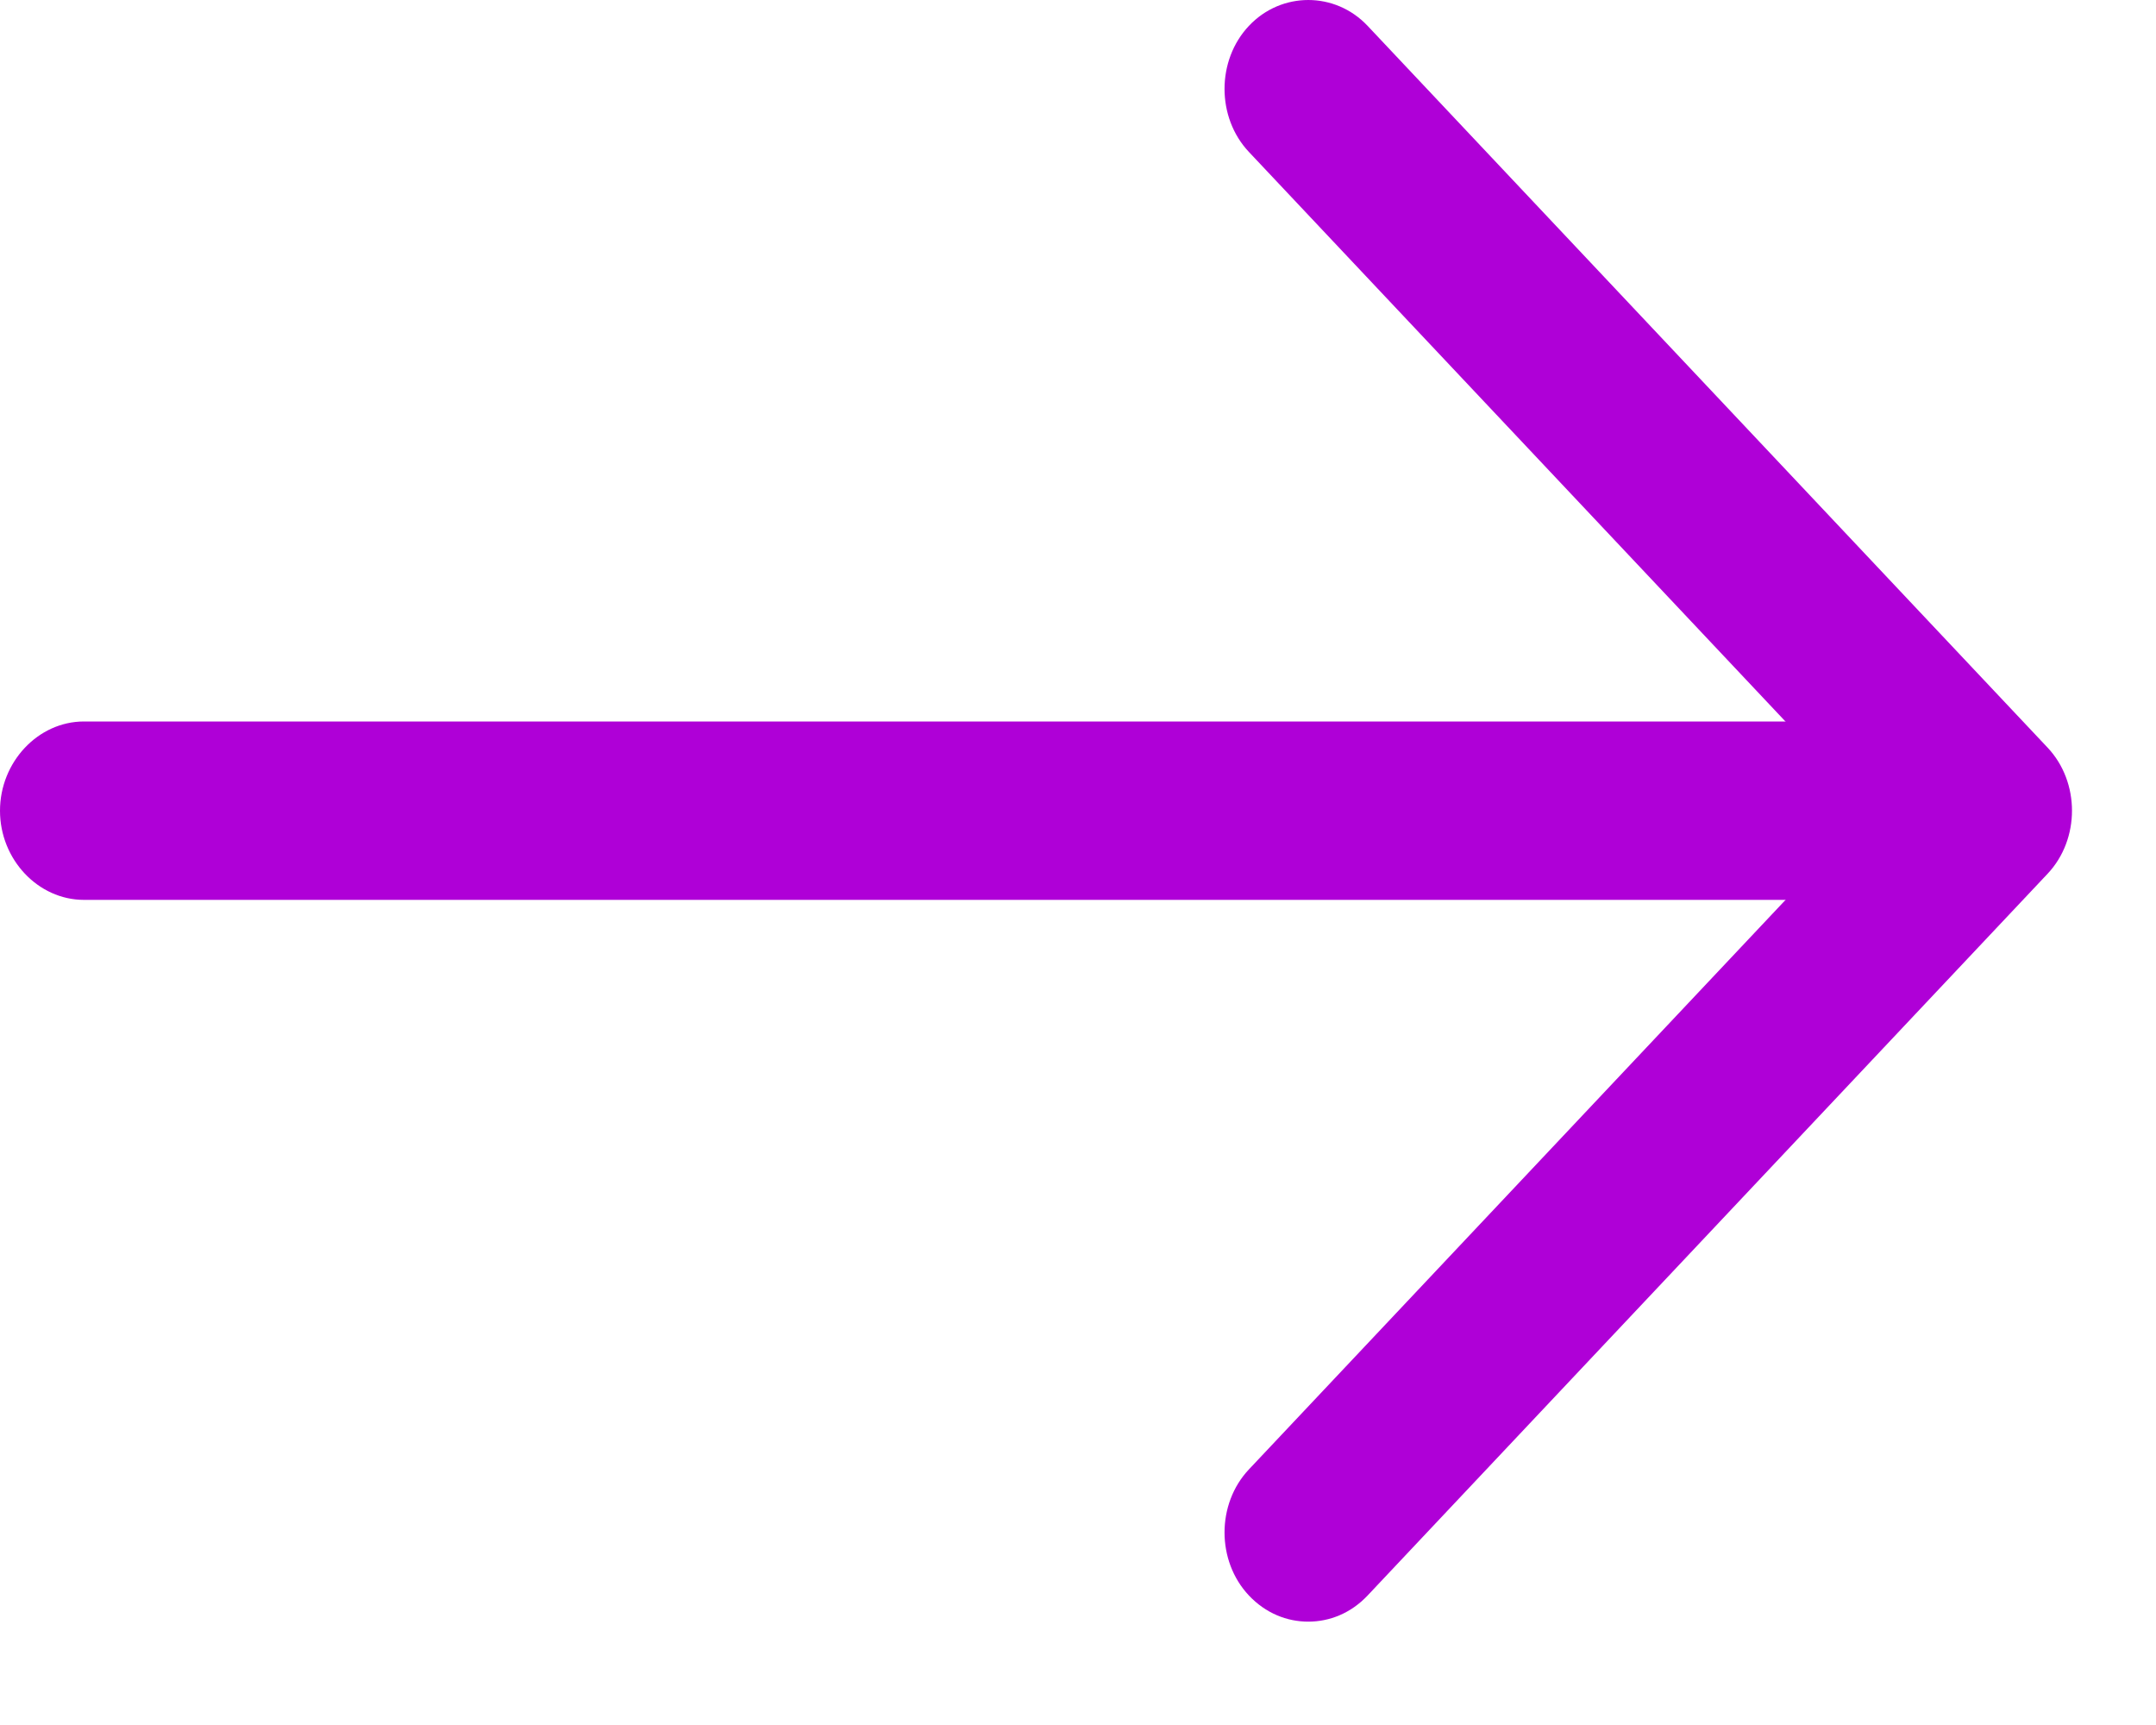
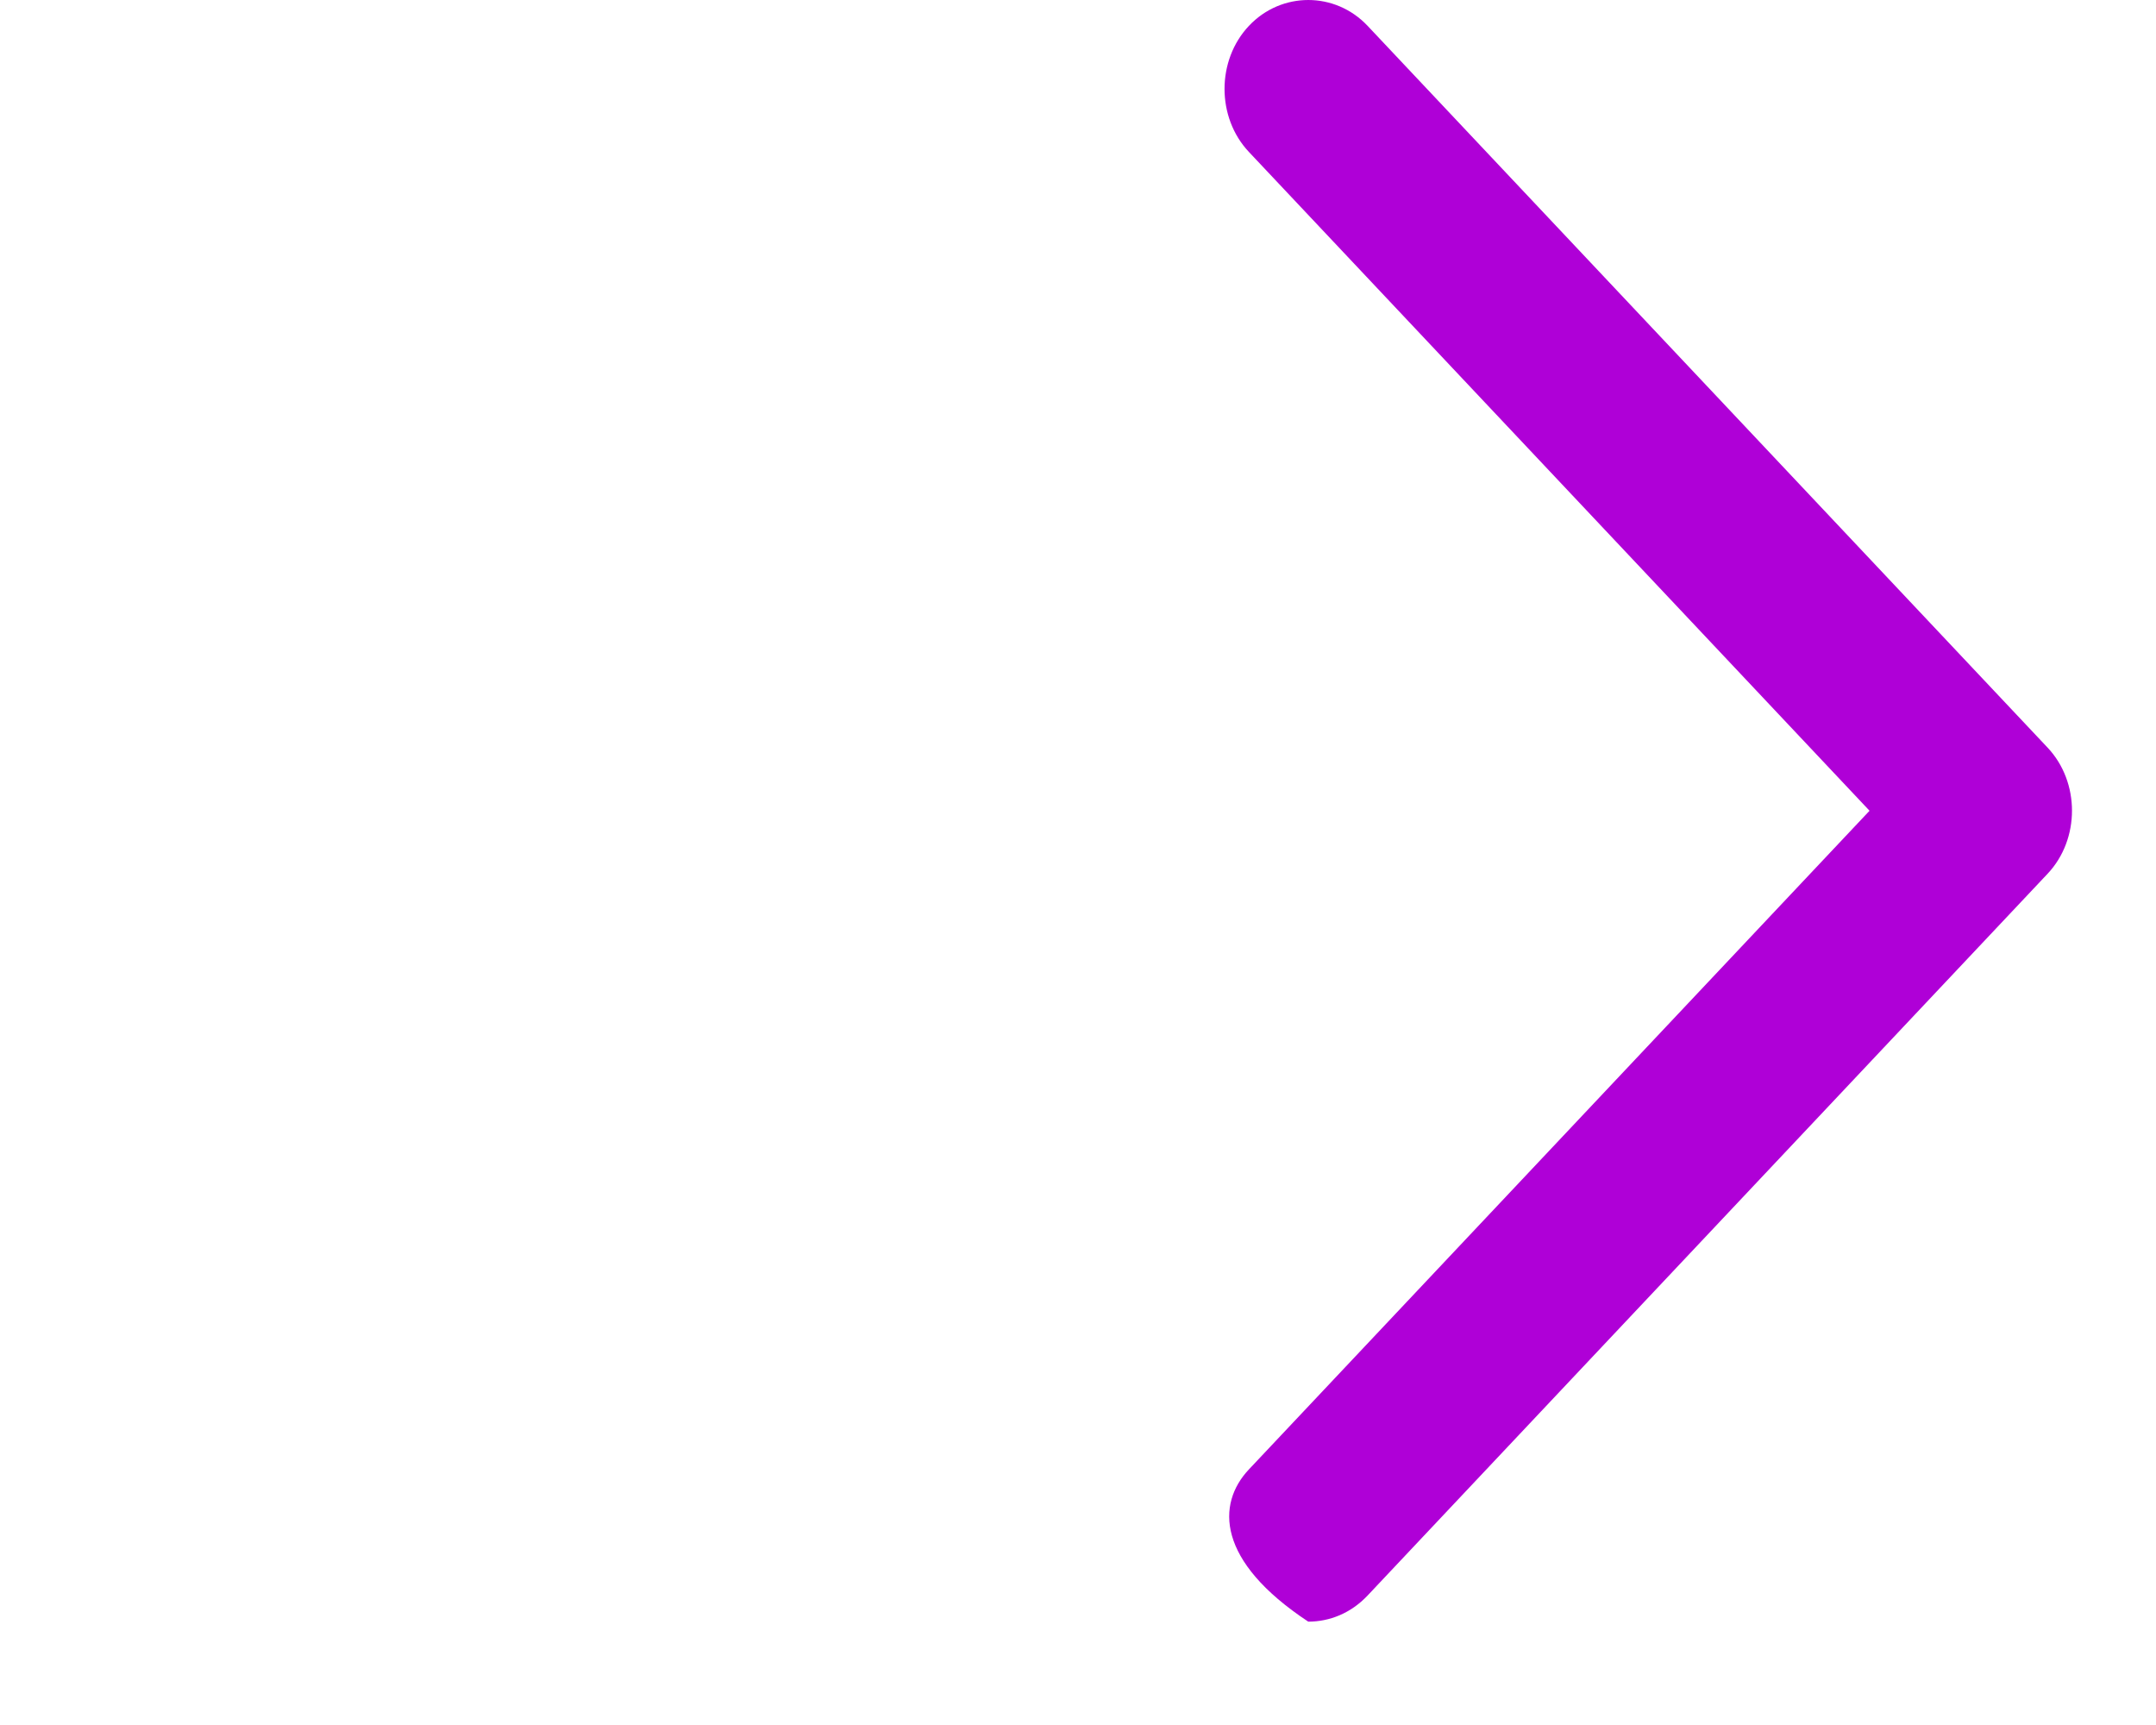
<svg xmlns="http://www.w3.org/2000/svg" width="15" height="12" viewBox="0 0 15 12" fill="none">
-   <path d="M9.102 11.281C8.954 11.281 8.806 11.223 8.689 11.099C8.463 10.859 8.463 10.462 8.689 10.222L13.007 5.64L8.689 1.057C8.463 0.817 8.463 0.42 8.689 0.18C8.915 -0.06 9.289 -0.06 9.515 0.18L14.246 5.201C14.472 5.441 14.472 5.838 14.246 6.078L9.515 11.099C9.398 11.223 9.25 11.281 9.102 11.281Z" fill="#AF00D7" />
-   <path d="M13.701 6.26H0.584C0.265 6.26 0 5.979 0 5.64C0 5.301 0.265 5.019 0.584 5.019H13.701C14.02 5.019 14.285 5.301 14.285 5.64C14.285 5.979 14.02 6.26 13.701 6.26Z" fill="#AF00D7" />
+   <path d="M9.102 11.281C8.463 10.859 8.463 10.462 8.689 10.222L13.007 5.64L8.689 1.057C8.463 0.817 8.463 0.42 8.689 0.18C8.915 -0.06 9.289 -0.06 9.515 0.18L14.246 5.201C14.472 5.441 14.472 5.838 14.246 6.078L9.515 11.099C9.398 11.223 9.25 11.281 9.102 11.281Z" fill="#AF00D7" />
</svg>